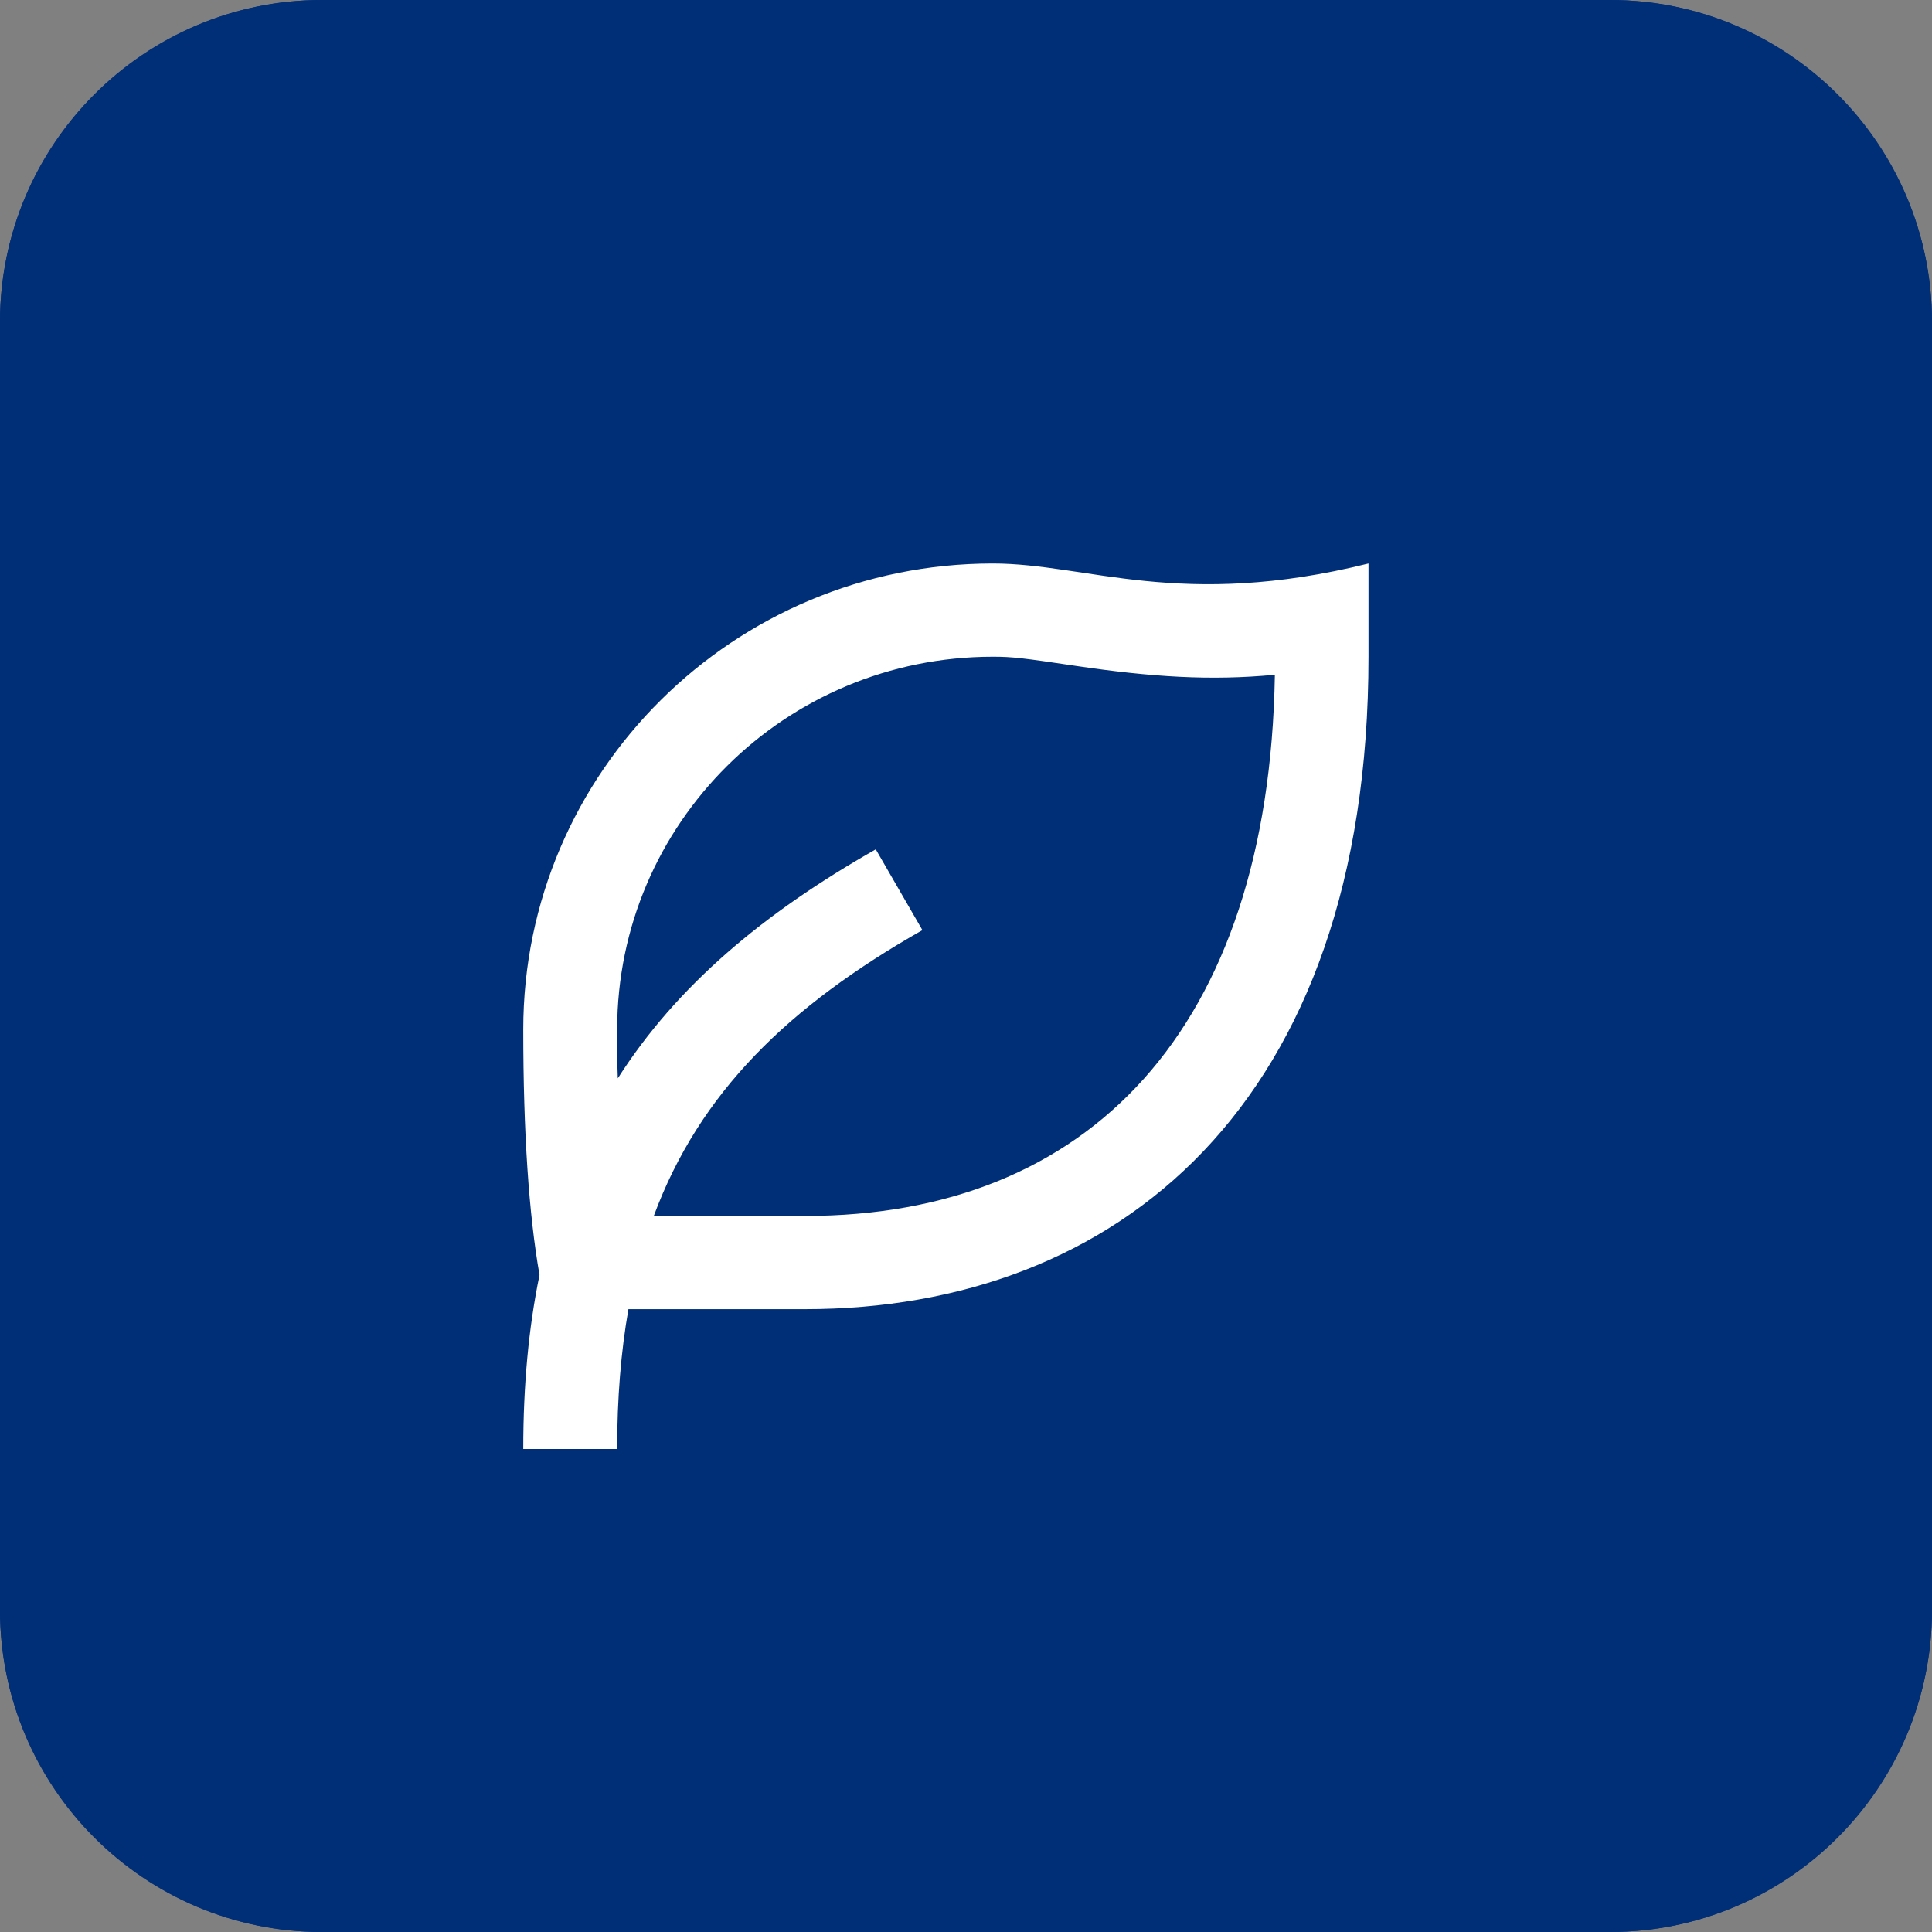
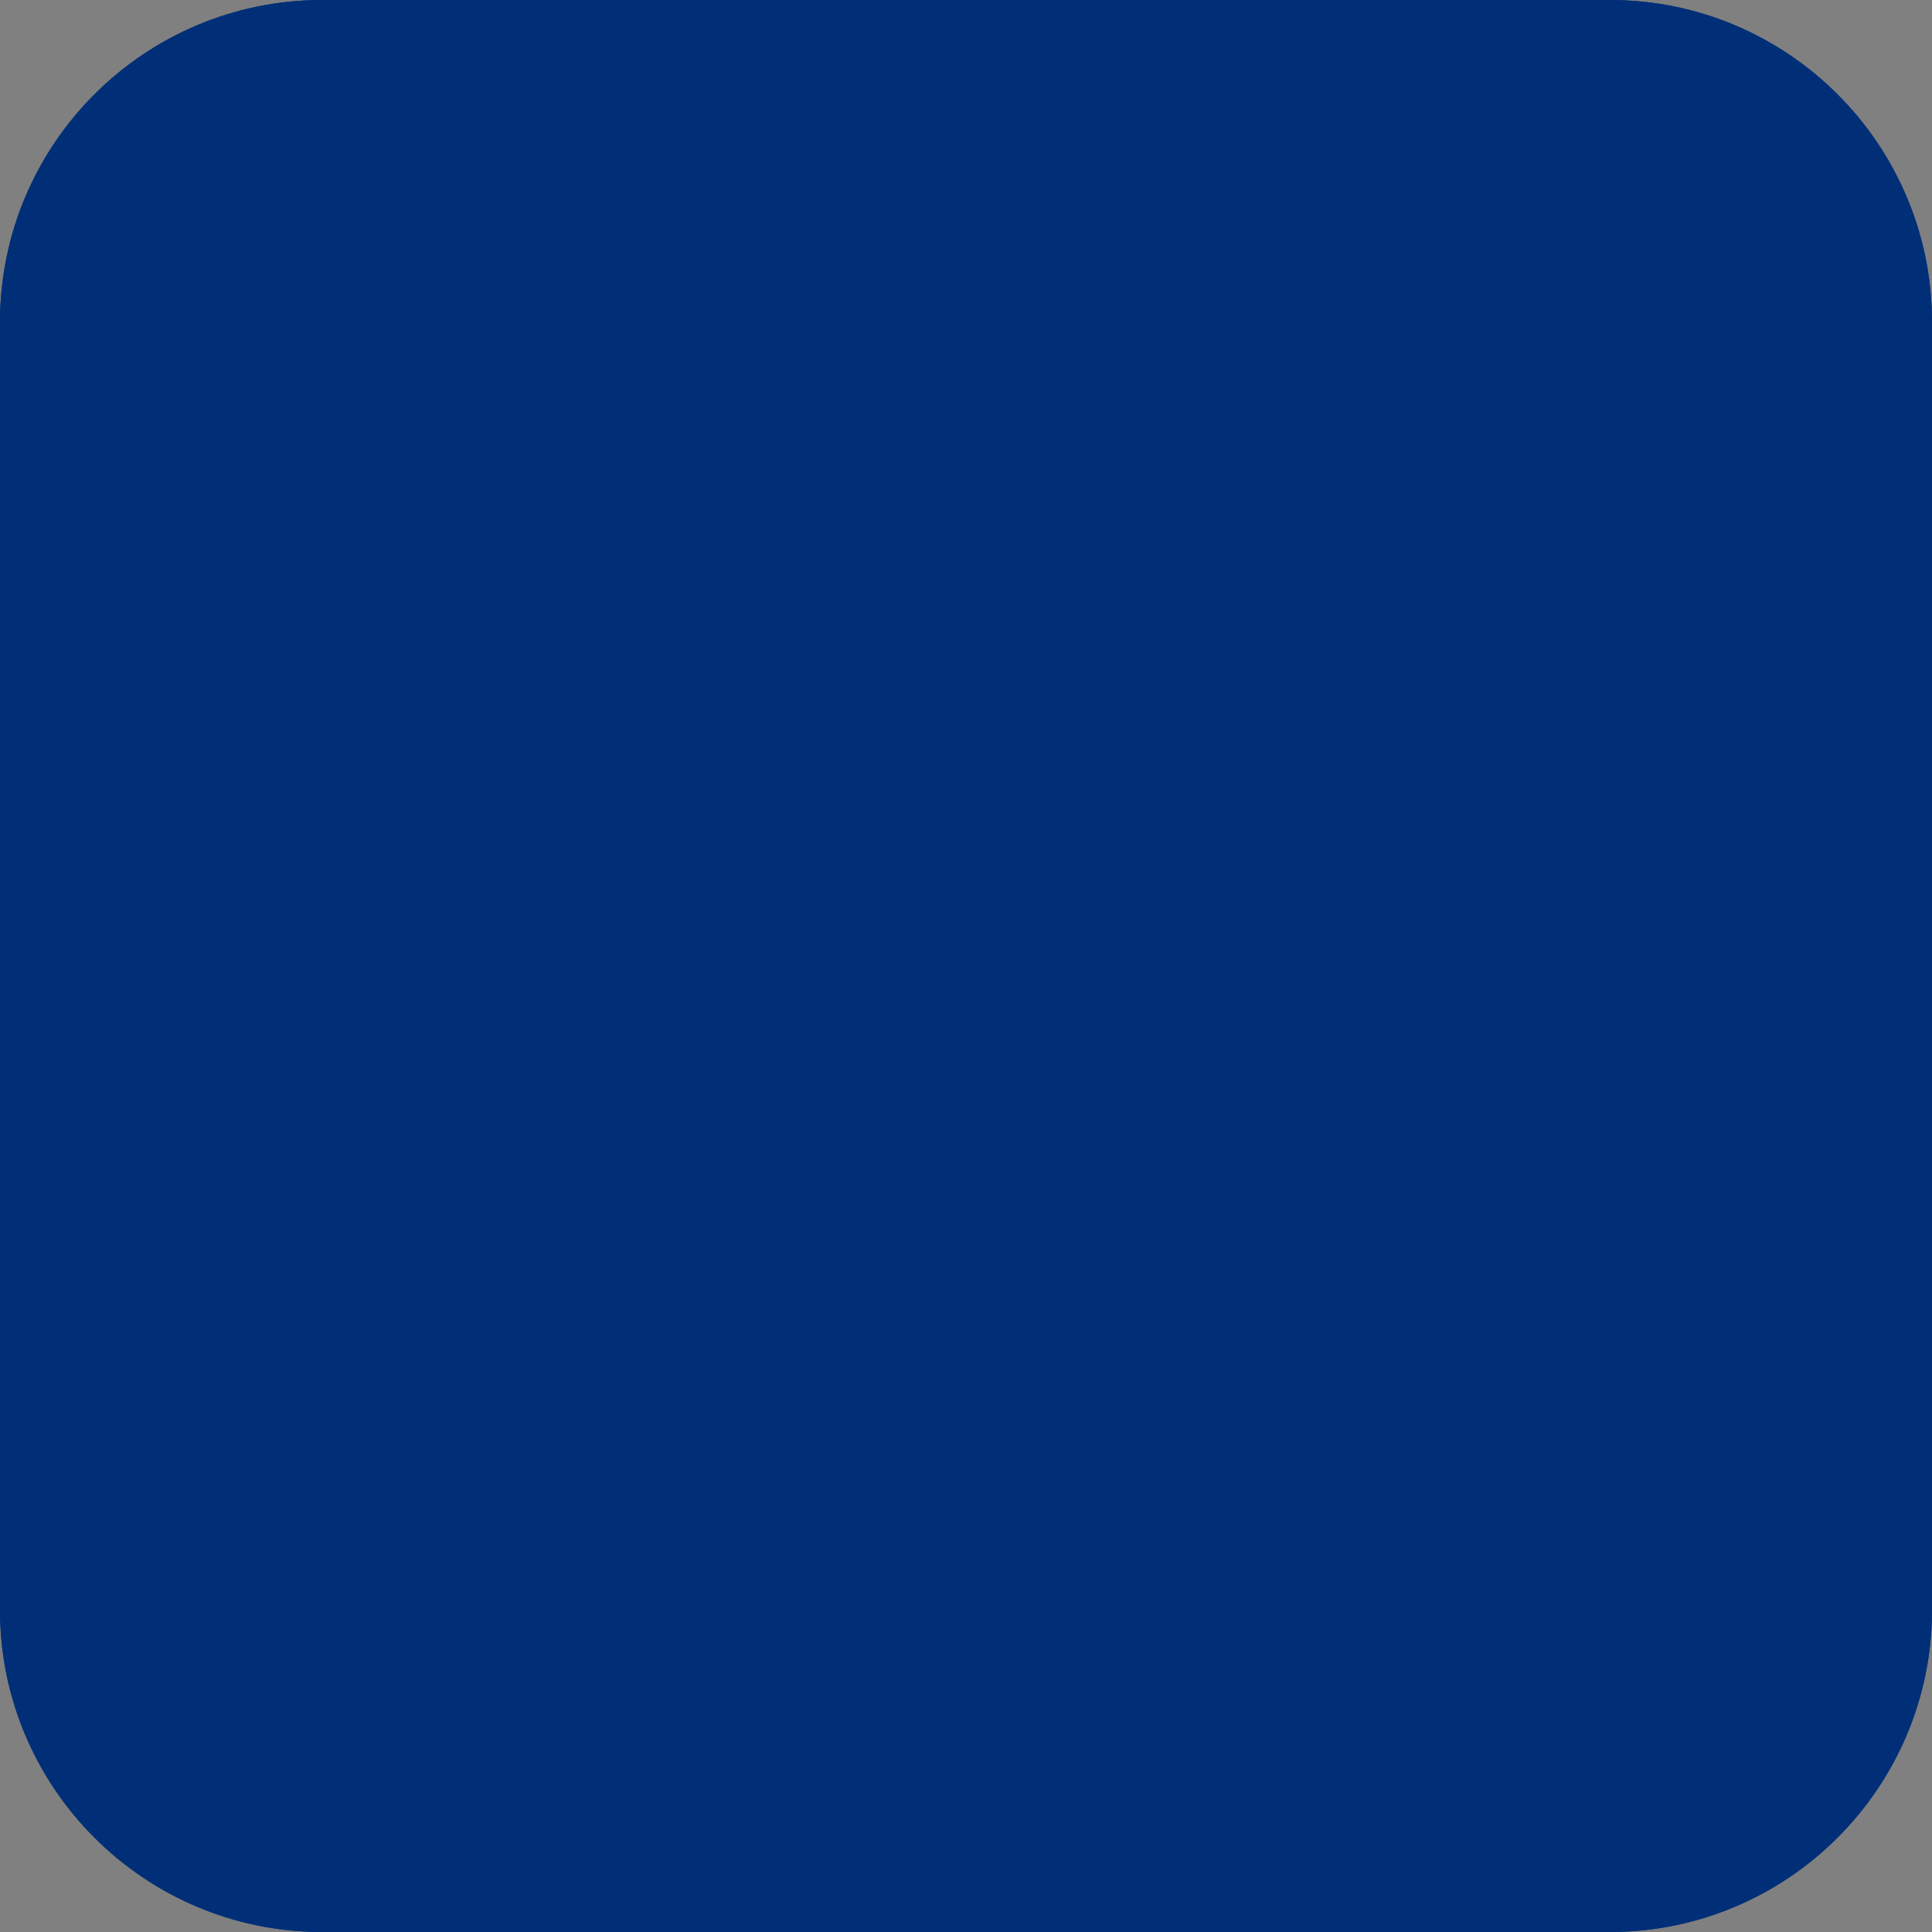
<svg xmlns="http://www.w3.org/2000/svg" width="48" height="48" viewBox="0 0 48 48" fill="none">
  <rect x="0" y="0" width="48" height="48" fill="#808080" stroke="none" />
  <g clip-path="url(#clip0_101_283)">
-     <path d="M8 0H40C44.4 0 48 3.6 48 8V40C48 44.4 44.4 48 40 48H8C3.6 48 0 44.4 0 40V8C0 3.6 3.6 0 8 0Z" fill="#002F78" />
+     <path d="M8 0H40C44.4 0 48 3.6 48 8V40C48 44.4 44.4 48 40 48H8C3.6 48 0 44.4 0 40V8C0 3.6 3.6 0 8 0" fill="#002F78" />
    <path d="M0 8C0 3.582 3.582 0 8 0H40C44.418 0 48 3.582 48 8V40C48 44.418 44.418 48 40 48H8C3.582 48 0 44.418 0 40V8Z" fill="#002F78" />
    <g clip-path="url(#clip1_101_283)">
      <path d="M34 14V16.316C34 27.462 27.731 32.526 20 32.526H15.613C15.427 33.584 15.333 34.734 15.333 36H13C13 34.425 13.132 32.989 13.404 31.677C13.14 30.18 13 28.142 13 25.579C13 19.187 18.227 14 24.667 14C27 14 29.333 15.158 34 14ZM24.667 16.316C19.51 16.316 15.333 20.461 15.333 25.579C15.333 25.996 15.333 26.405 15.349 26.791C16.811 24.498 18.958 22.692 21.758 21.102L22.917 23.109C19.588 25 17.379 27.146 16.243 30.21H20.008C27.023 30.21 31.527 25.61 31.674 16.764C30.072 16.918 28.587 16.817 26.751 16.547C25.406 16.347 25.149 16.316 24.674 16.316H24.667Z" fill="white" />
    </g>
  </g>
  <defs>
    <clipPath id="clip0_101_283">
      <rect width="48" height="48" fill="white" />
    </clipPath>
    <clipPath id="clip1_101_283">
-       <rect width="21" height="22" fill="white" transform="translate(13 14)" />
-     </clipPath>
+       </clipPath>
  </defs>
</svg>